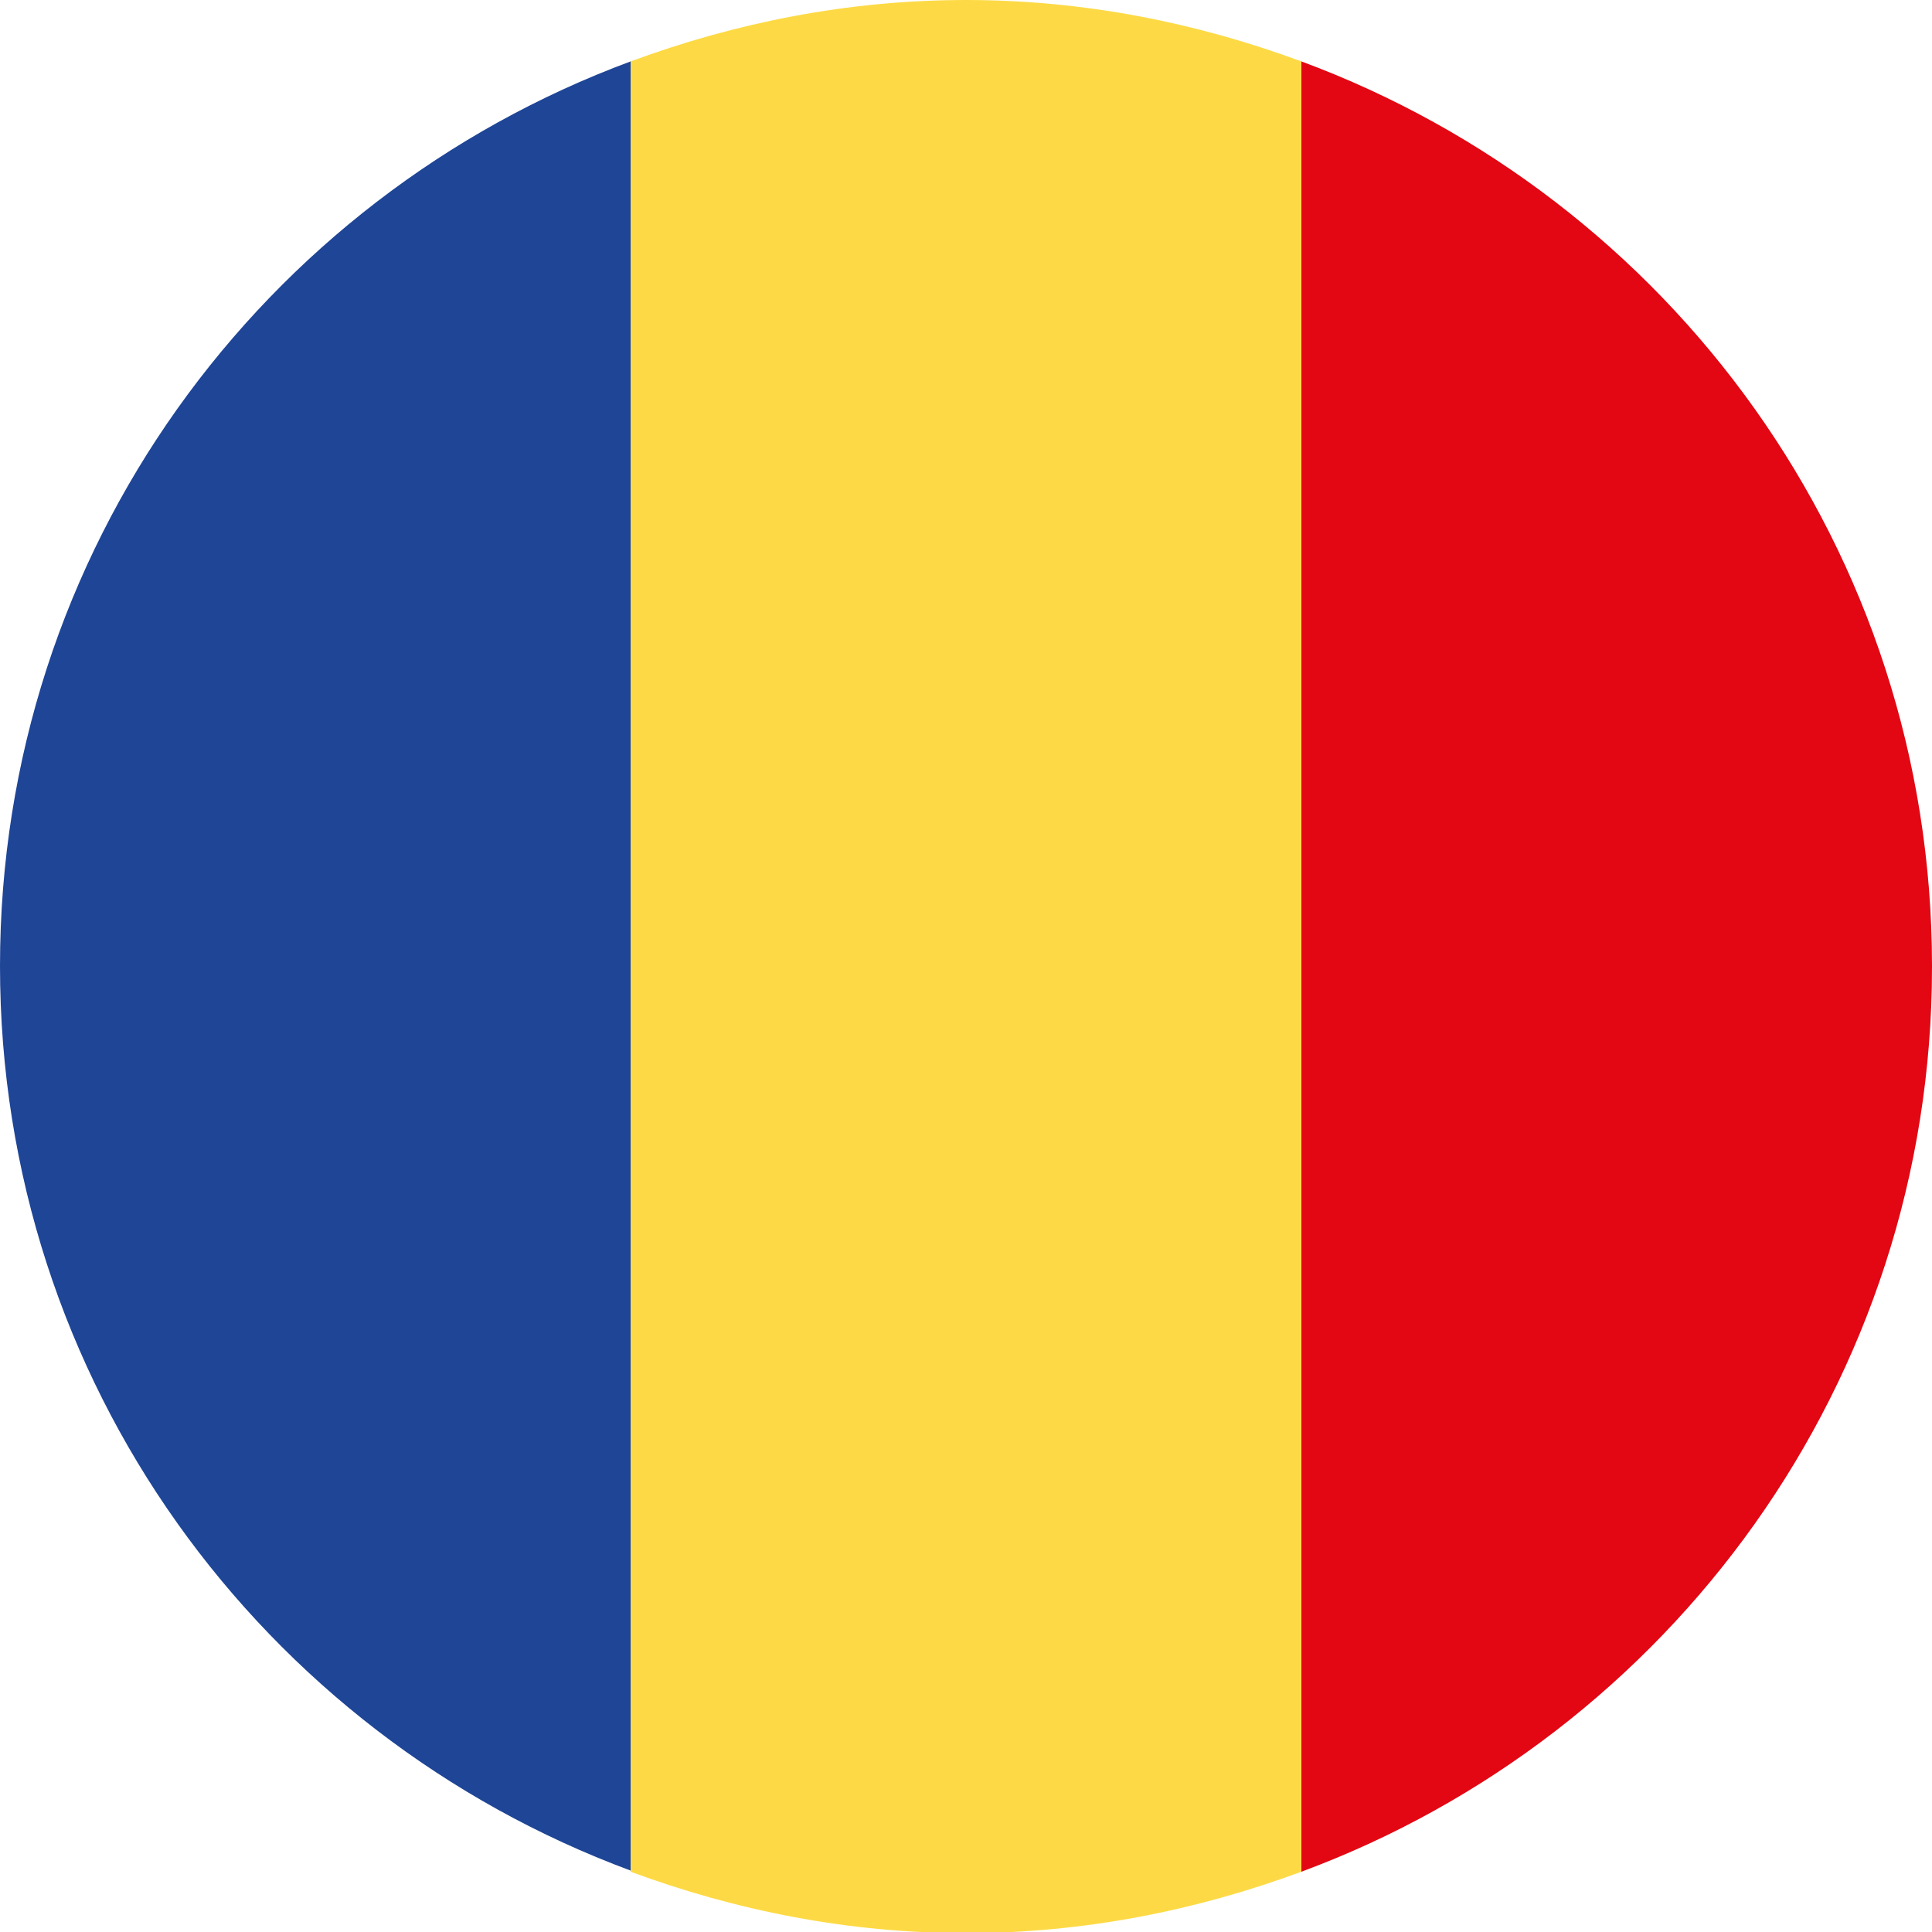
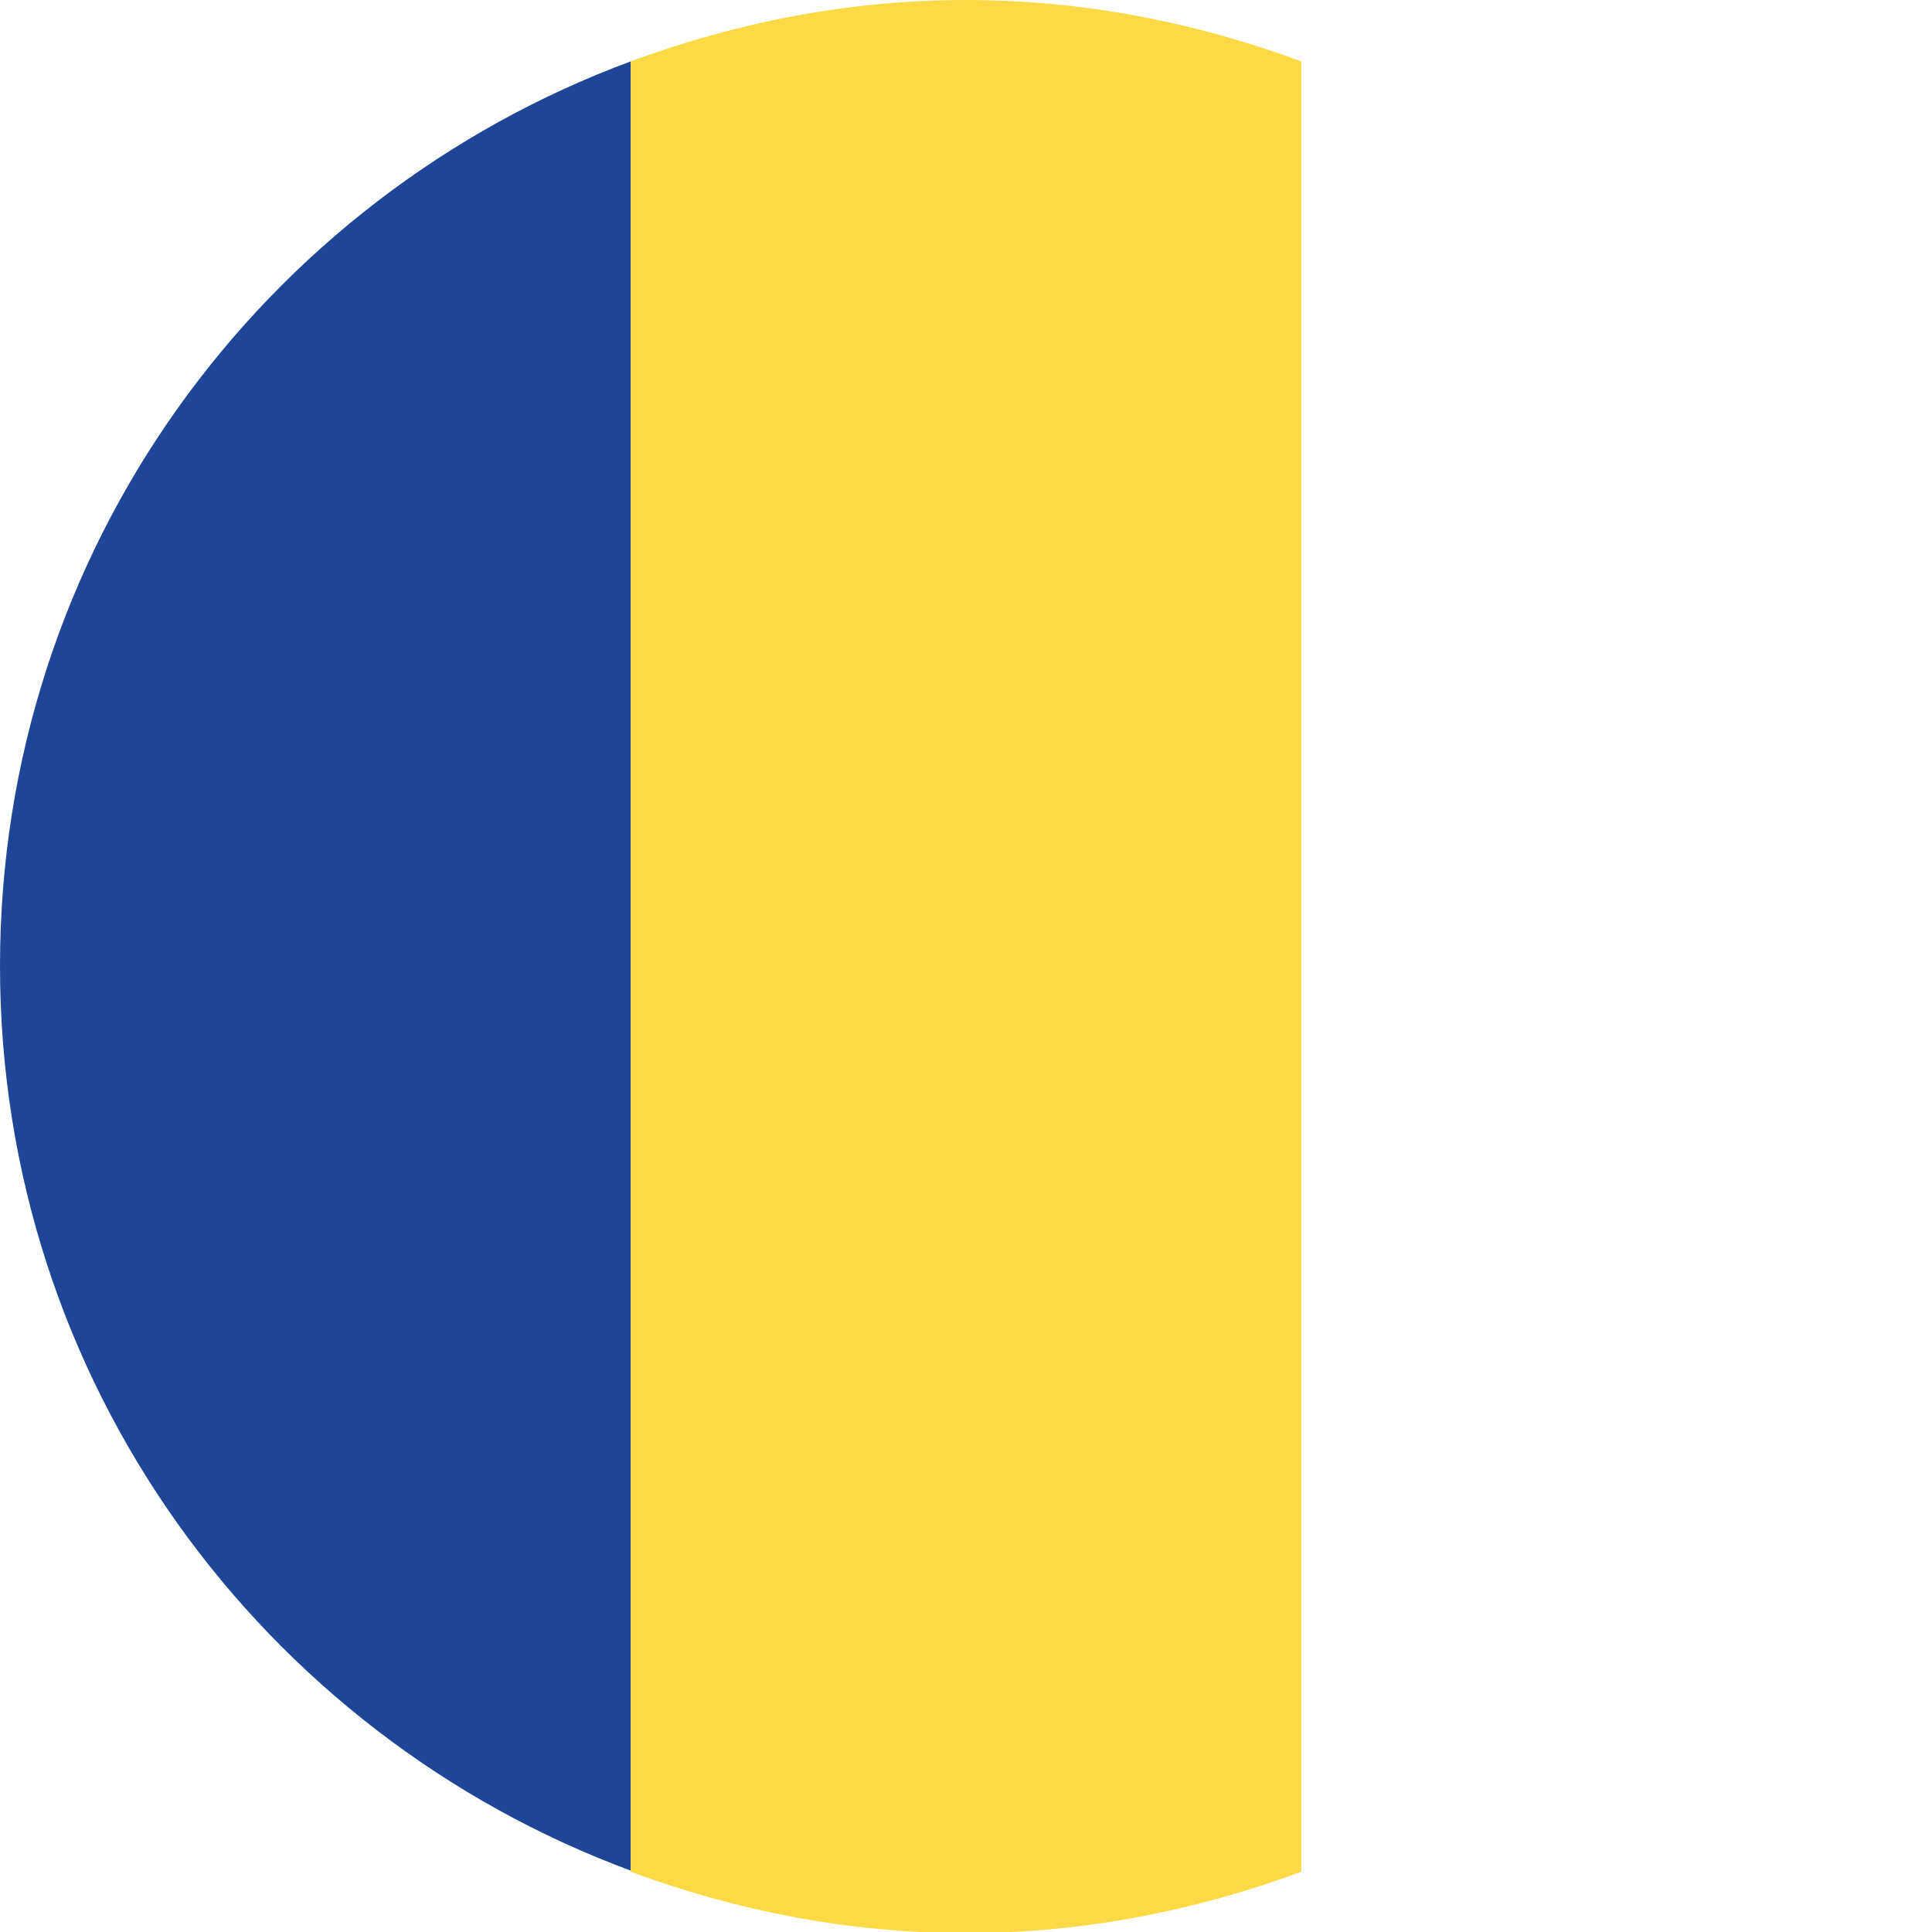
<svg xmlns="http://www.w3.org/2000/svg" id="a" viewBox="0 0 17 17">
  <defs>
    <style>.b{fill:#fdda45;}.c{fill:#e30613;}.d{fill:#1e4596;}</style>
  </defs>
  <path class="d" d="M0,8.5c0,3.66,2.31,6.76,5.55,7.96V.54C2.31,1.74,0,4.84,0,8.5Z" />
-   <path class="c" d="M17,8.5c0-3.66-2.31-6.76-5.55-7.96v15.93c3.24-1.2,5.55-4.31,5.55-7.96Z" />
  <path class="b" d="M5.55,.54v15.93c.92,.34,1.91,.54,2.95,.54s2.03-.2,2.95-.54V.54c-.92-.34-1.91-.54-2.95-.54s-2.03,.2-2.95,.54Z" />
</svg>